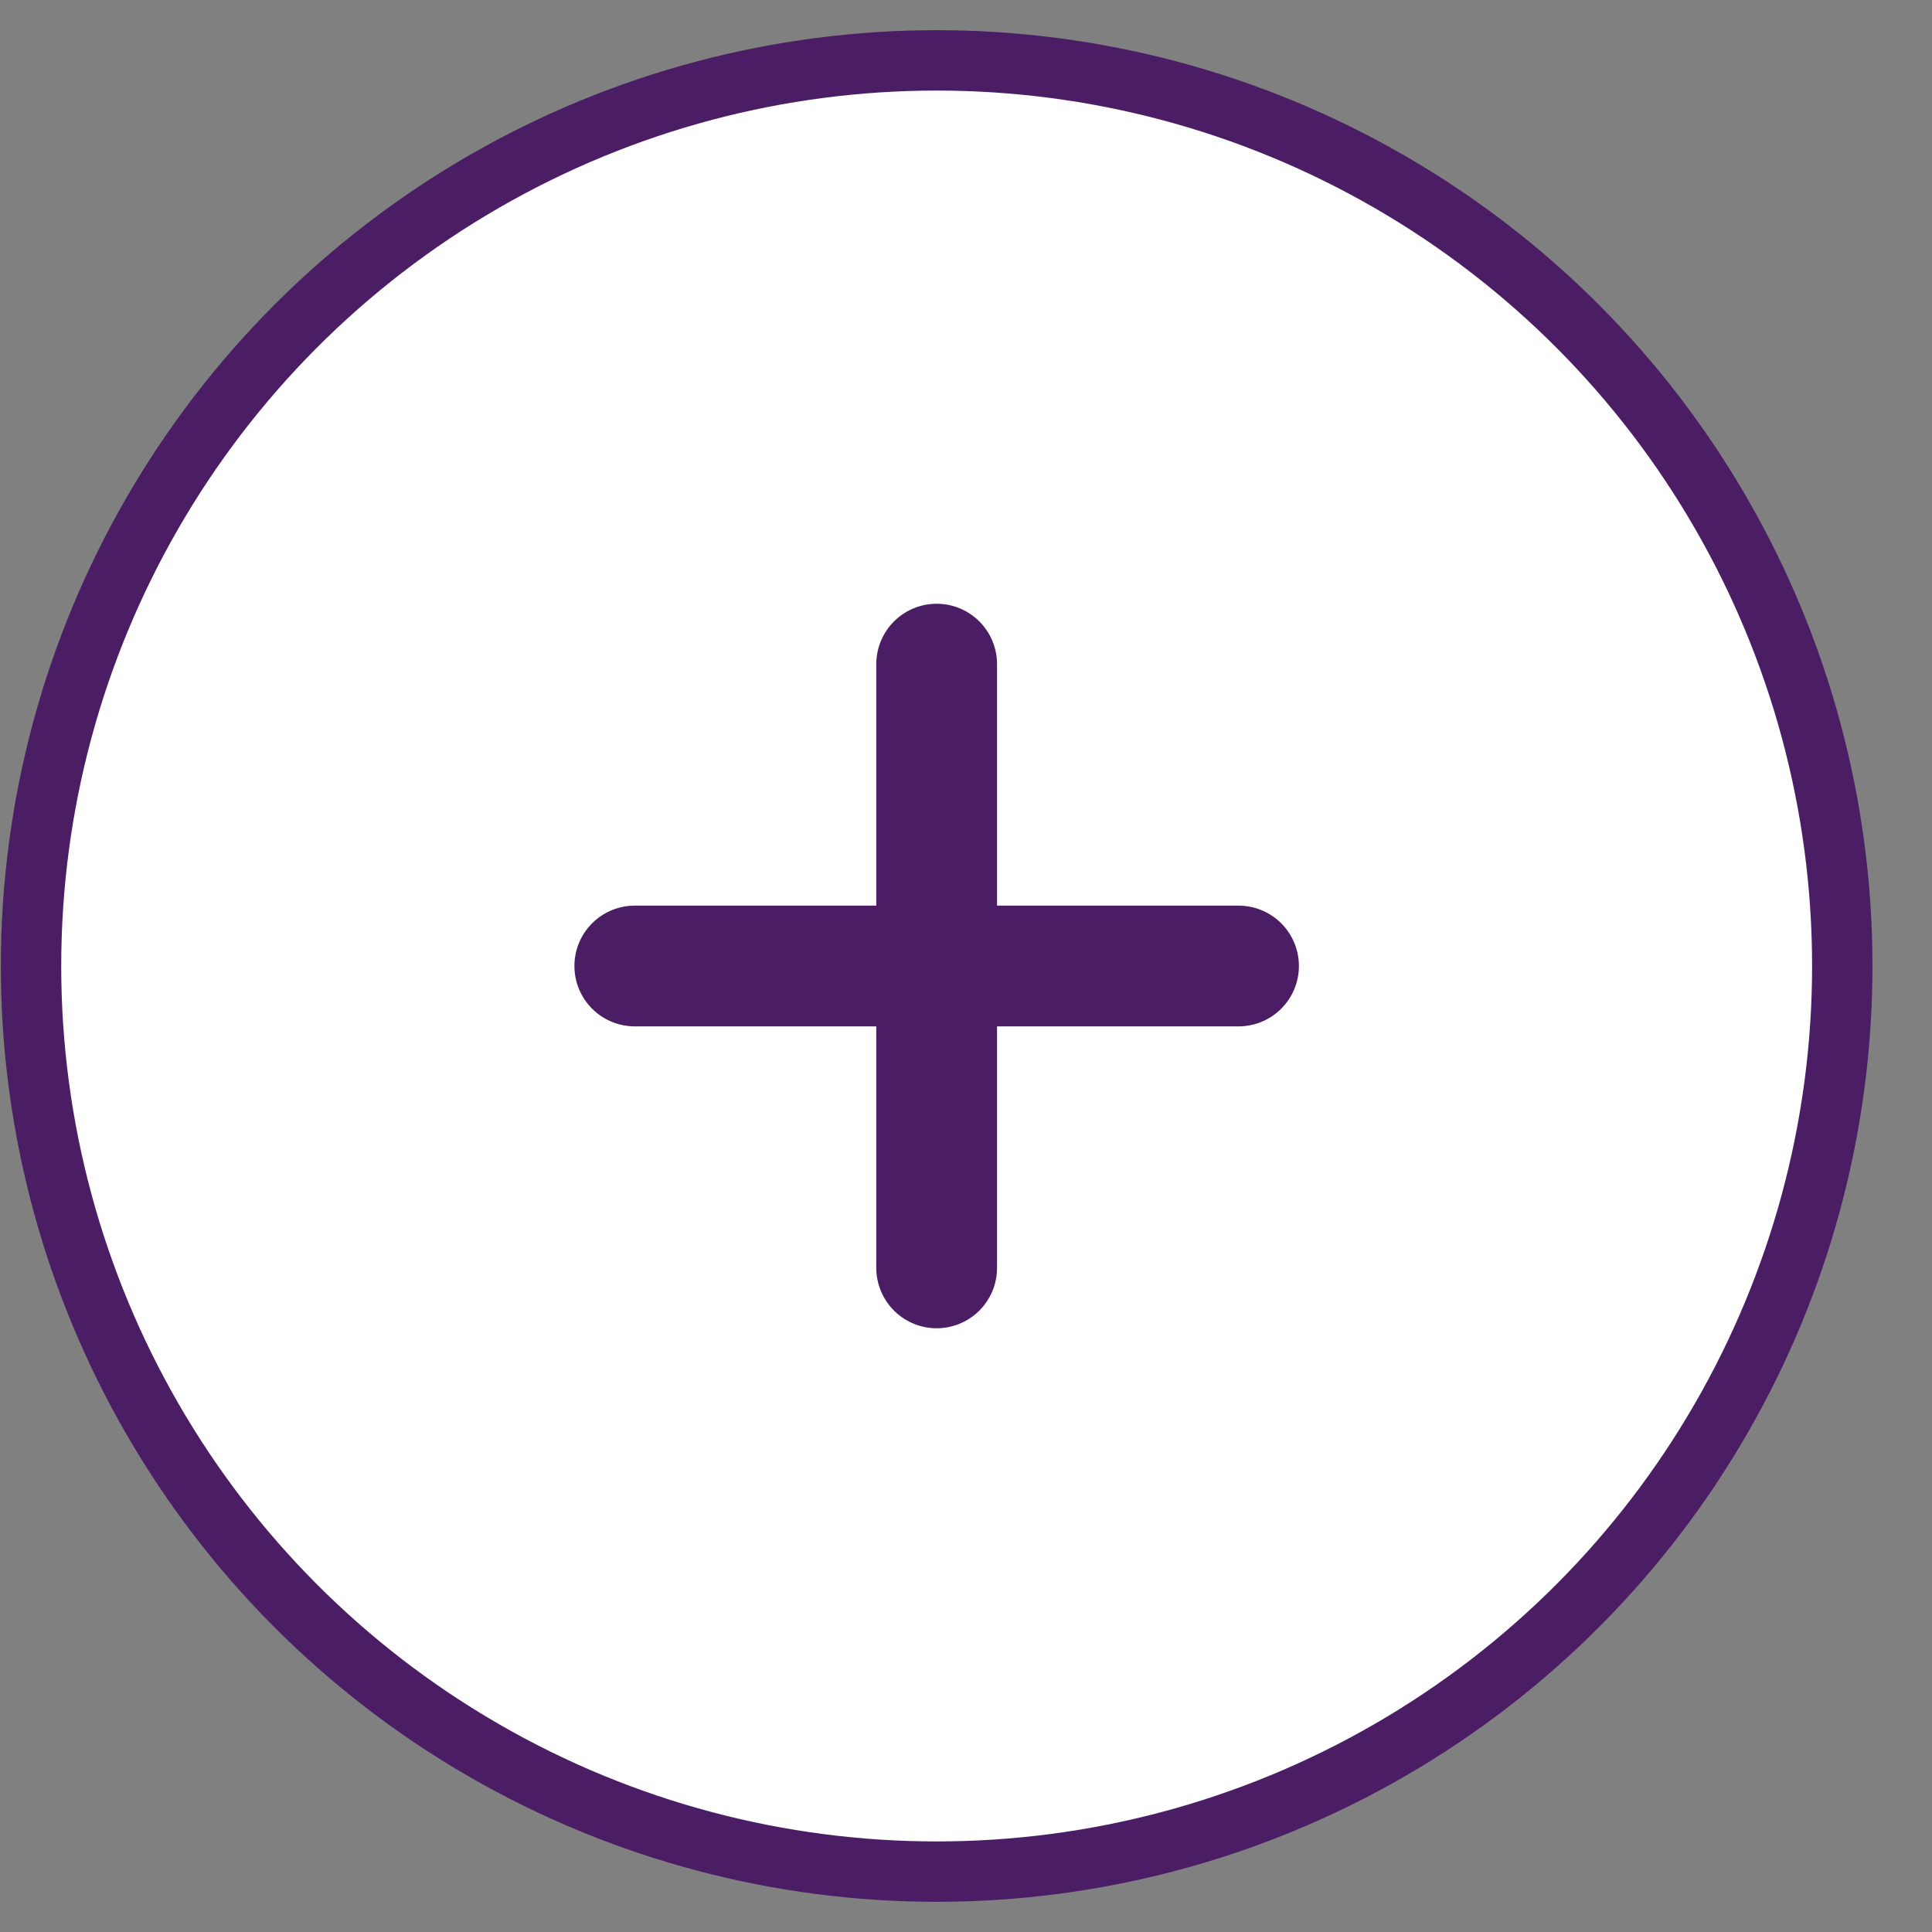
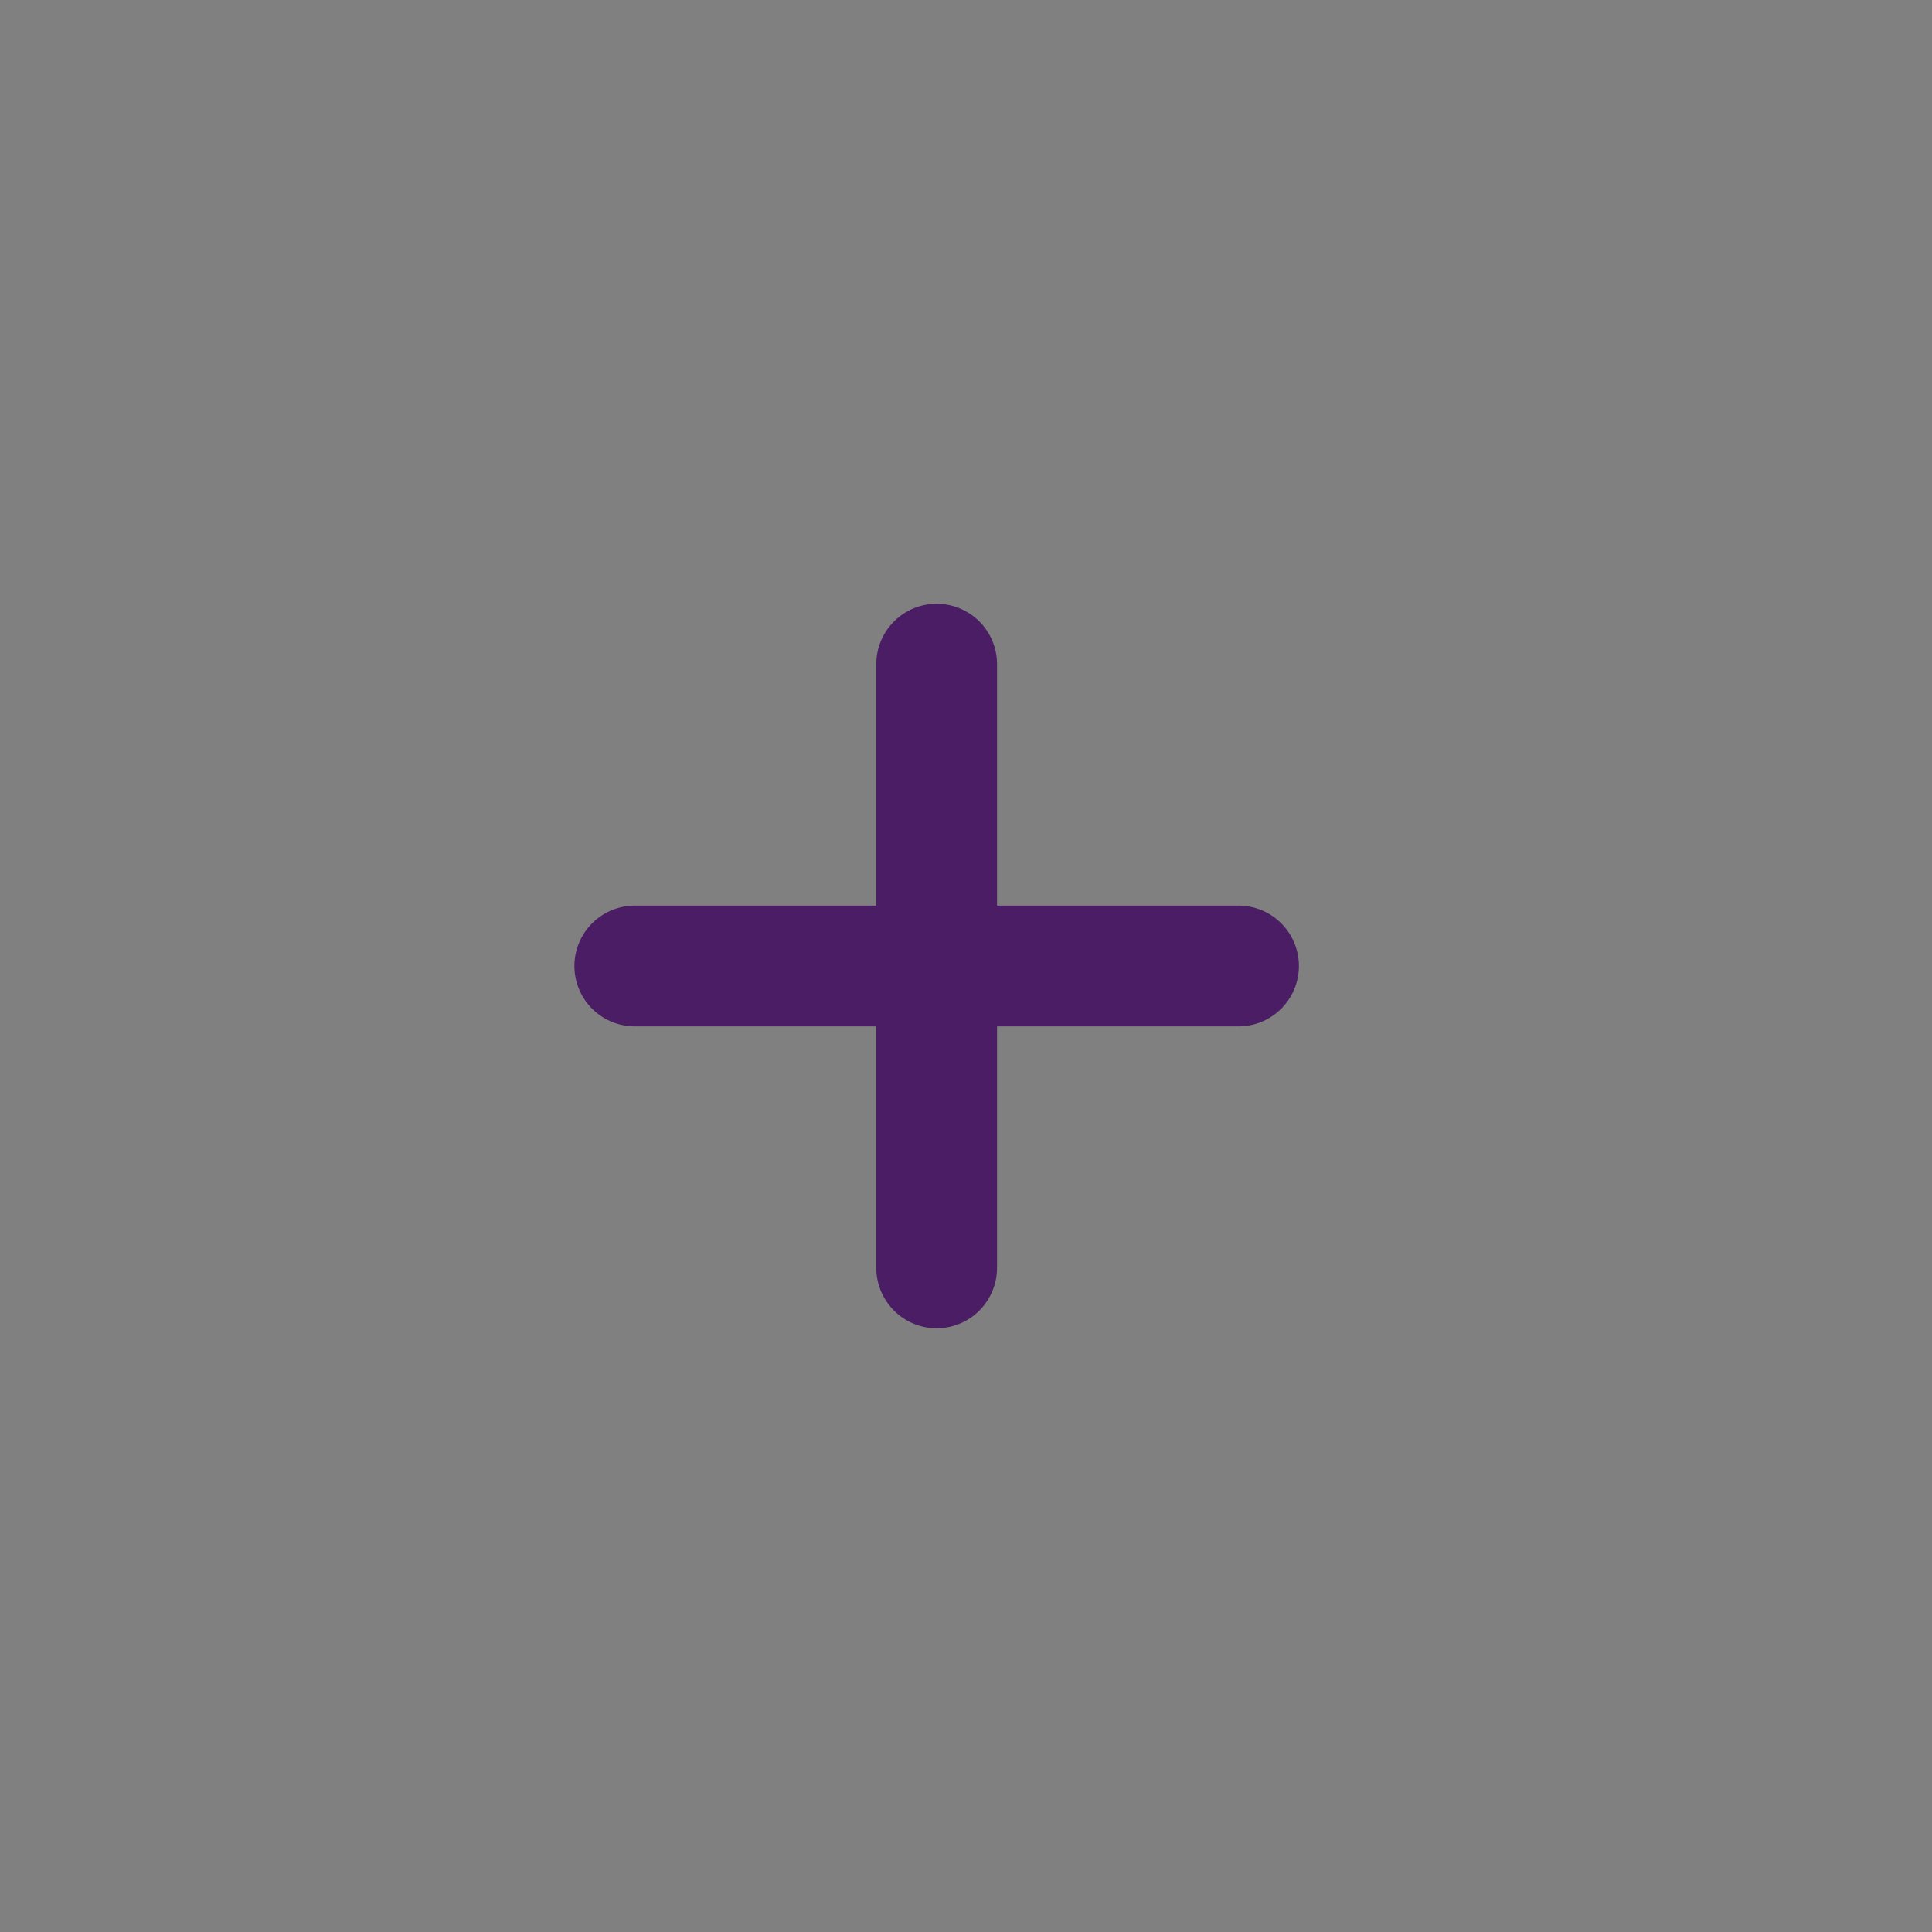
<svg xmlns="http://www.w3.org/2000/svg" width="32" height="32" viewBox="0 0 32 32" fill="none">
  <rect x="0" y="0" width="32" height="32" fill="#808080" stroke="none" />
-   <circle cx="15.514" cy="16" r="15" fill="white" stroke="#4B1D65" />
  <path d="M15.514 11L15.514 21M20.514 16L10.514 16" stroke="#4B1D65" stroke-width="2" stroke-linecap="round" />
</svg>